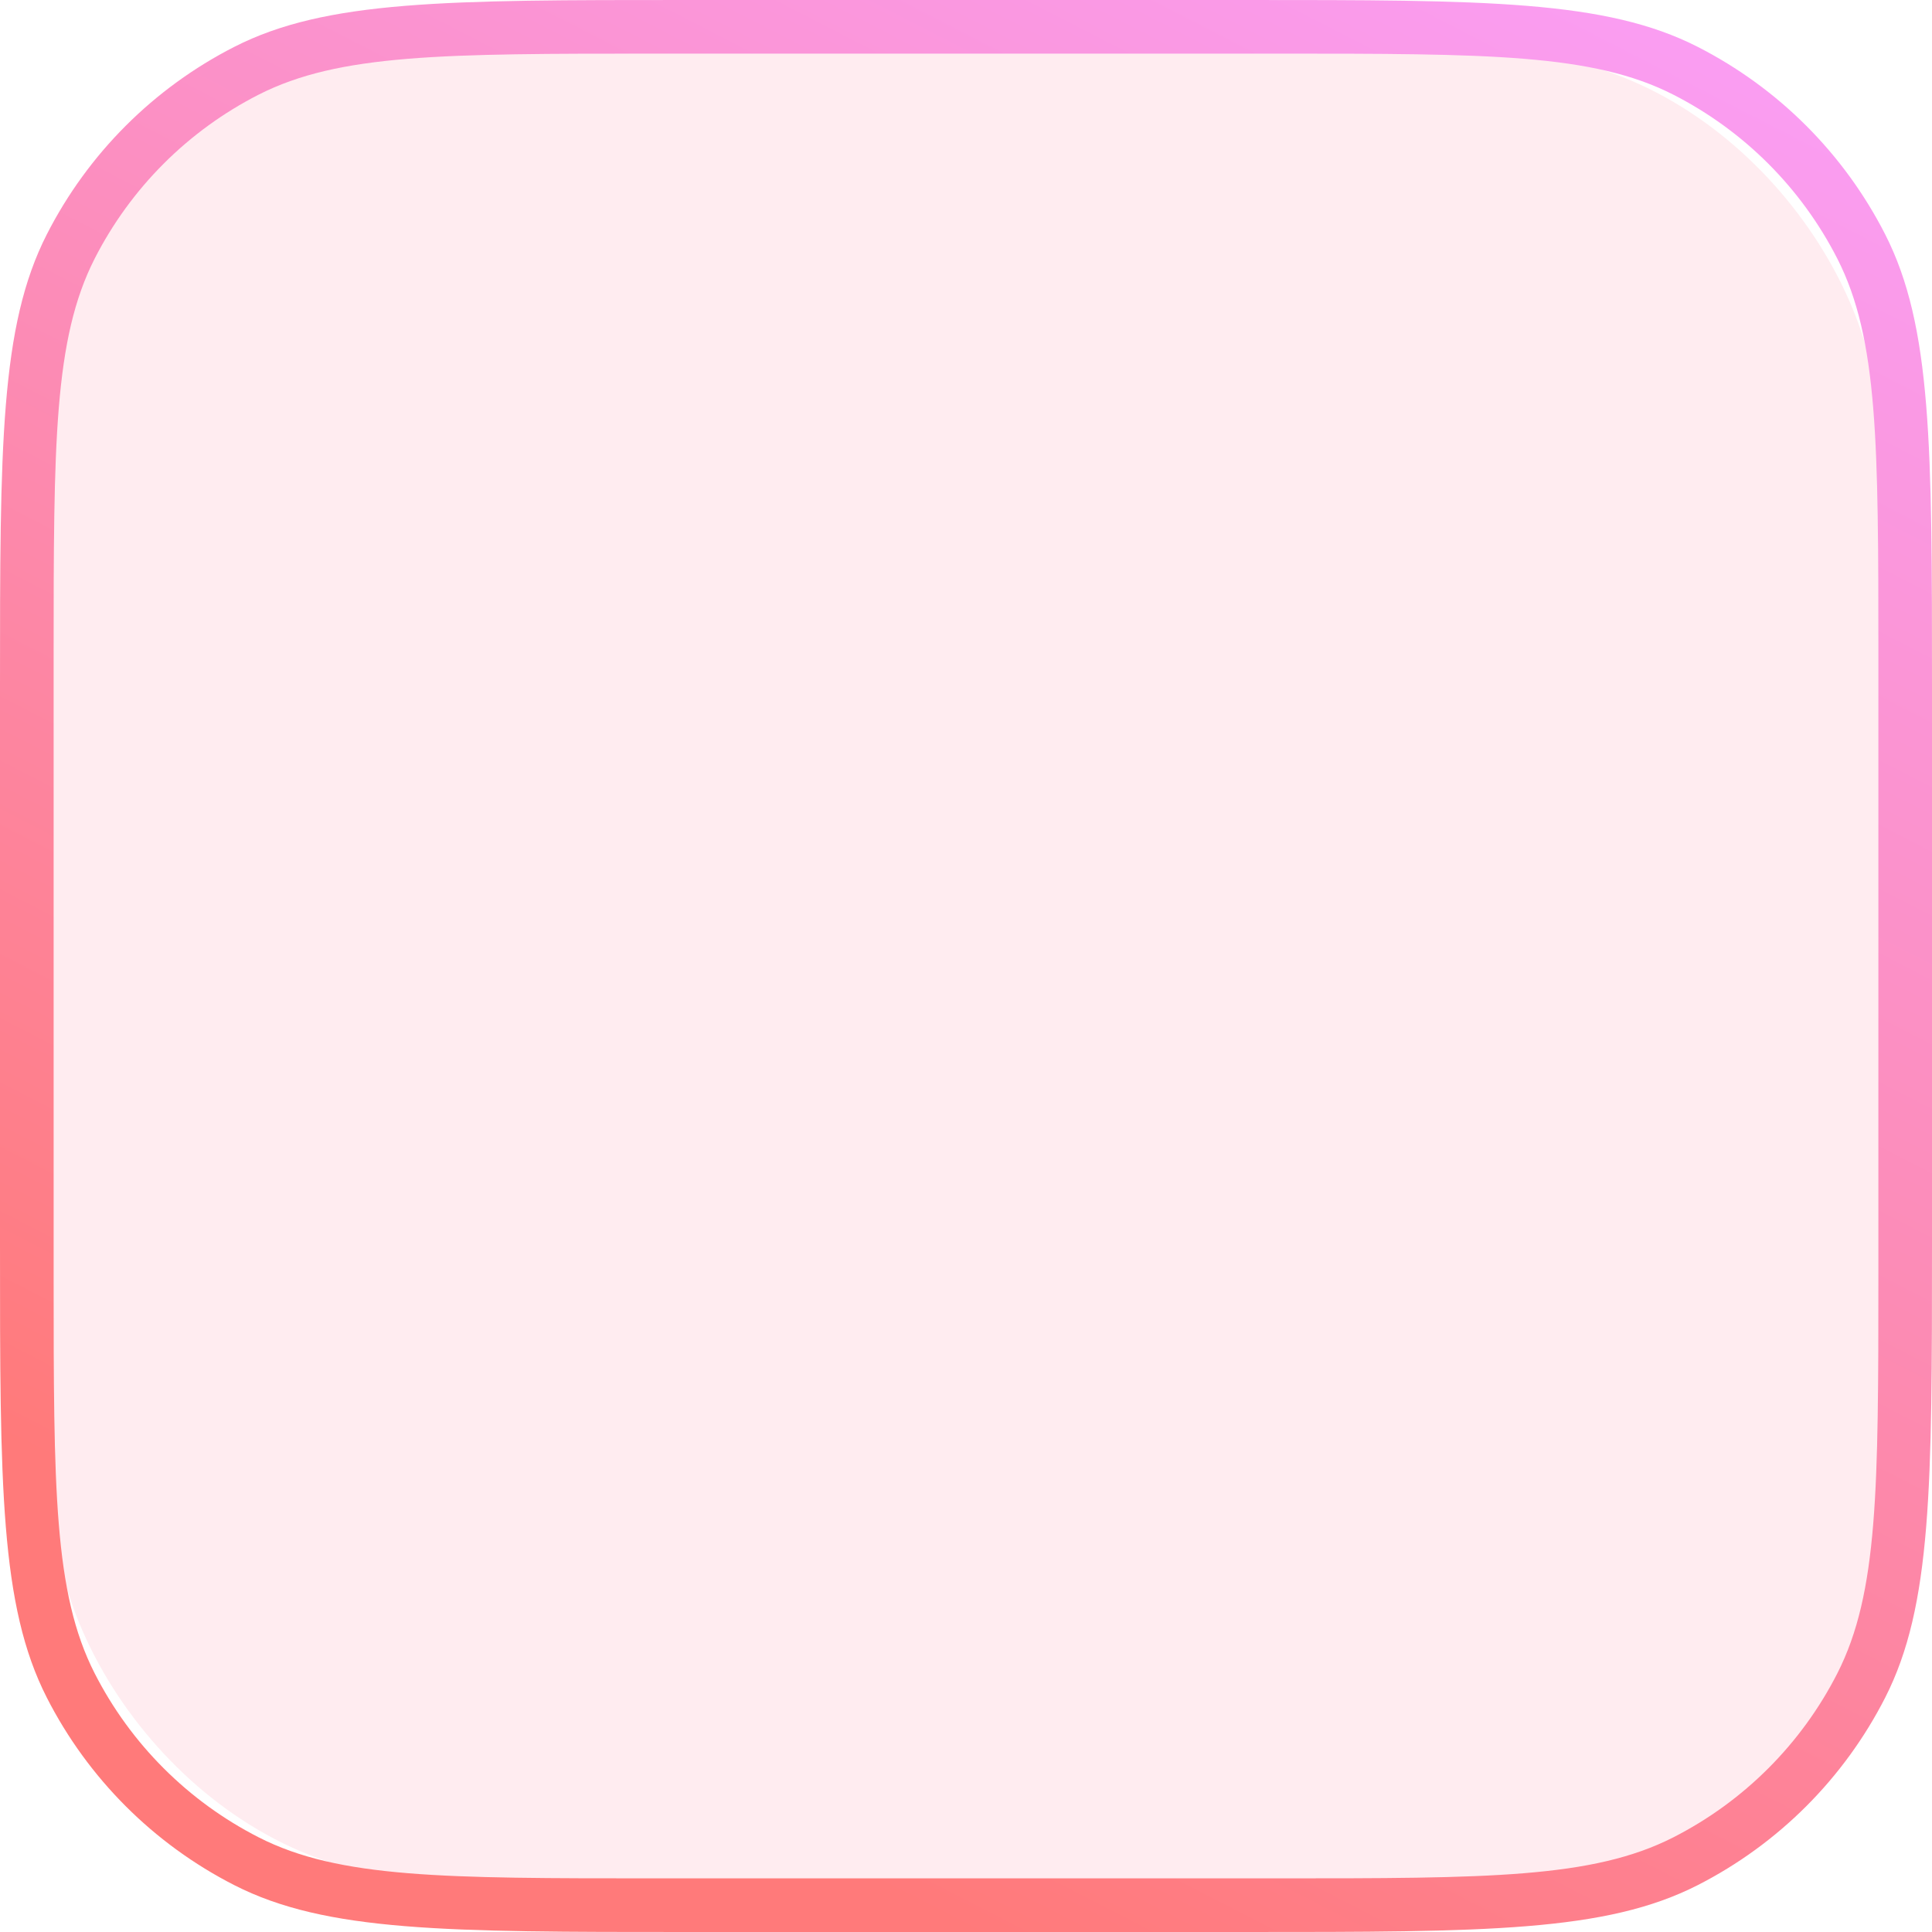
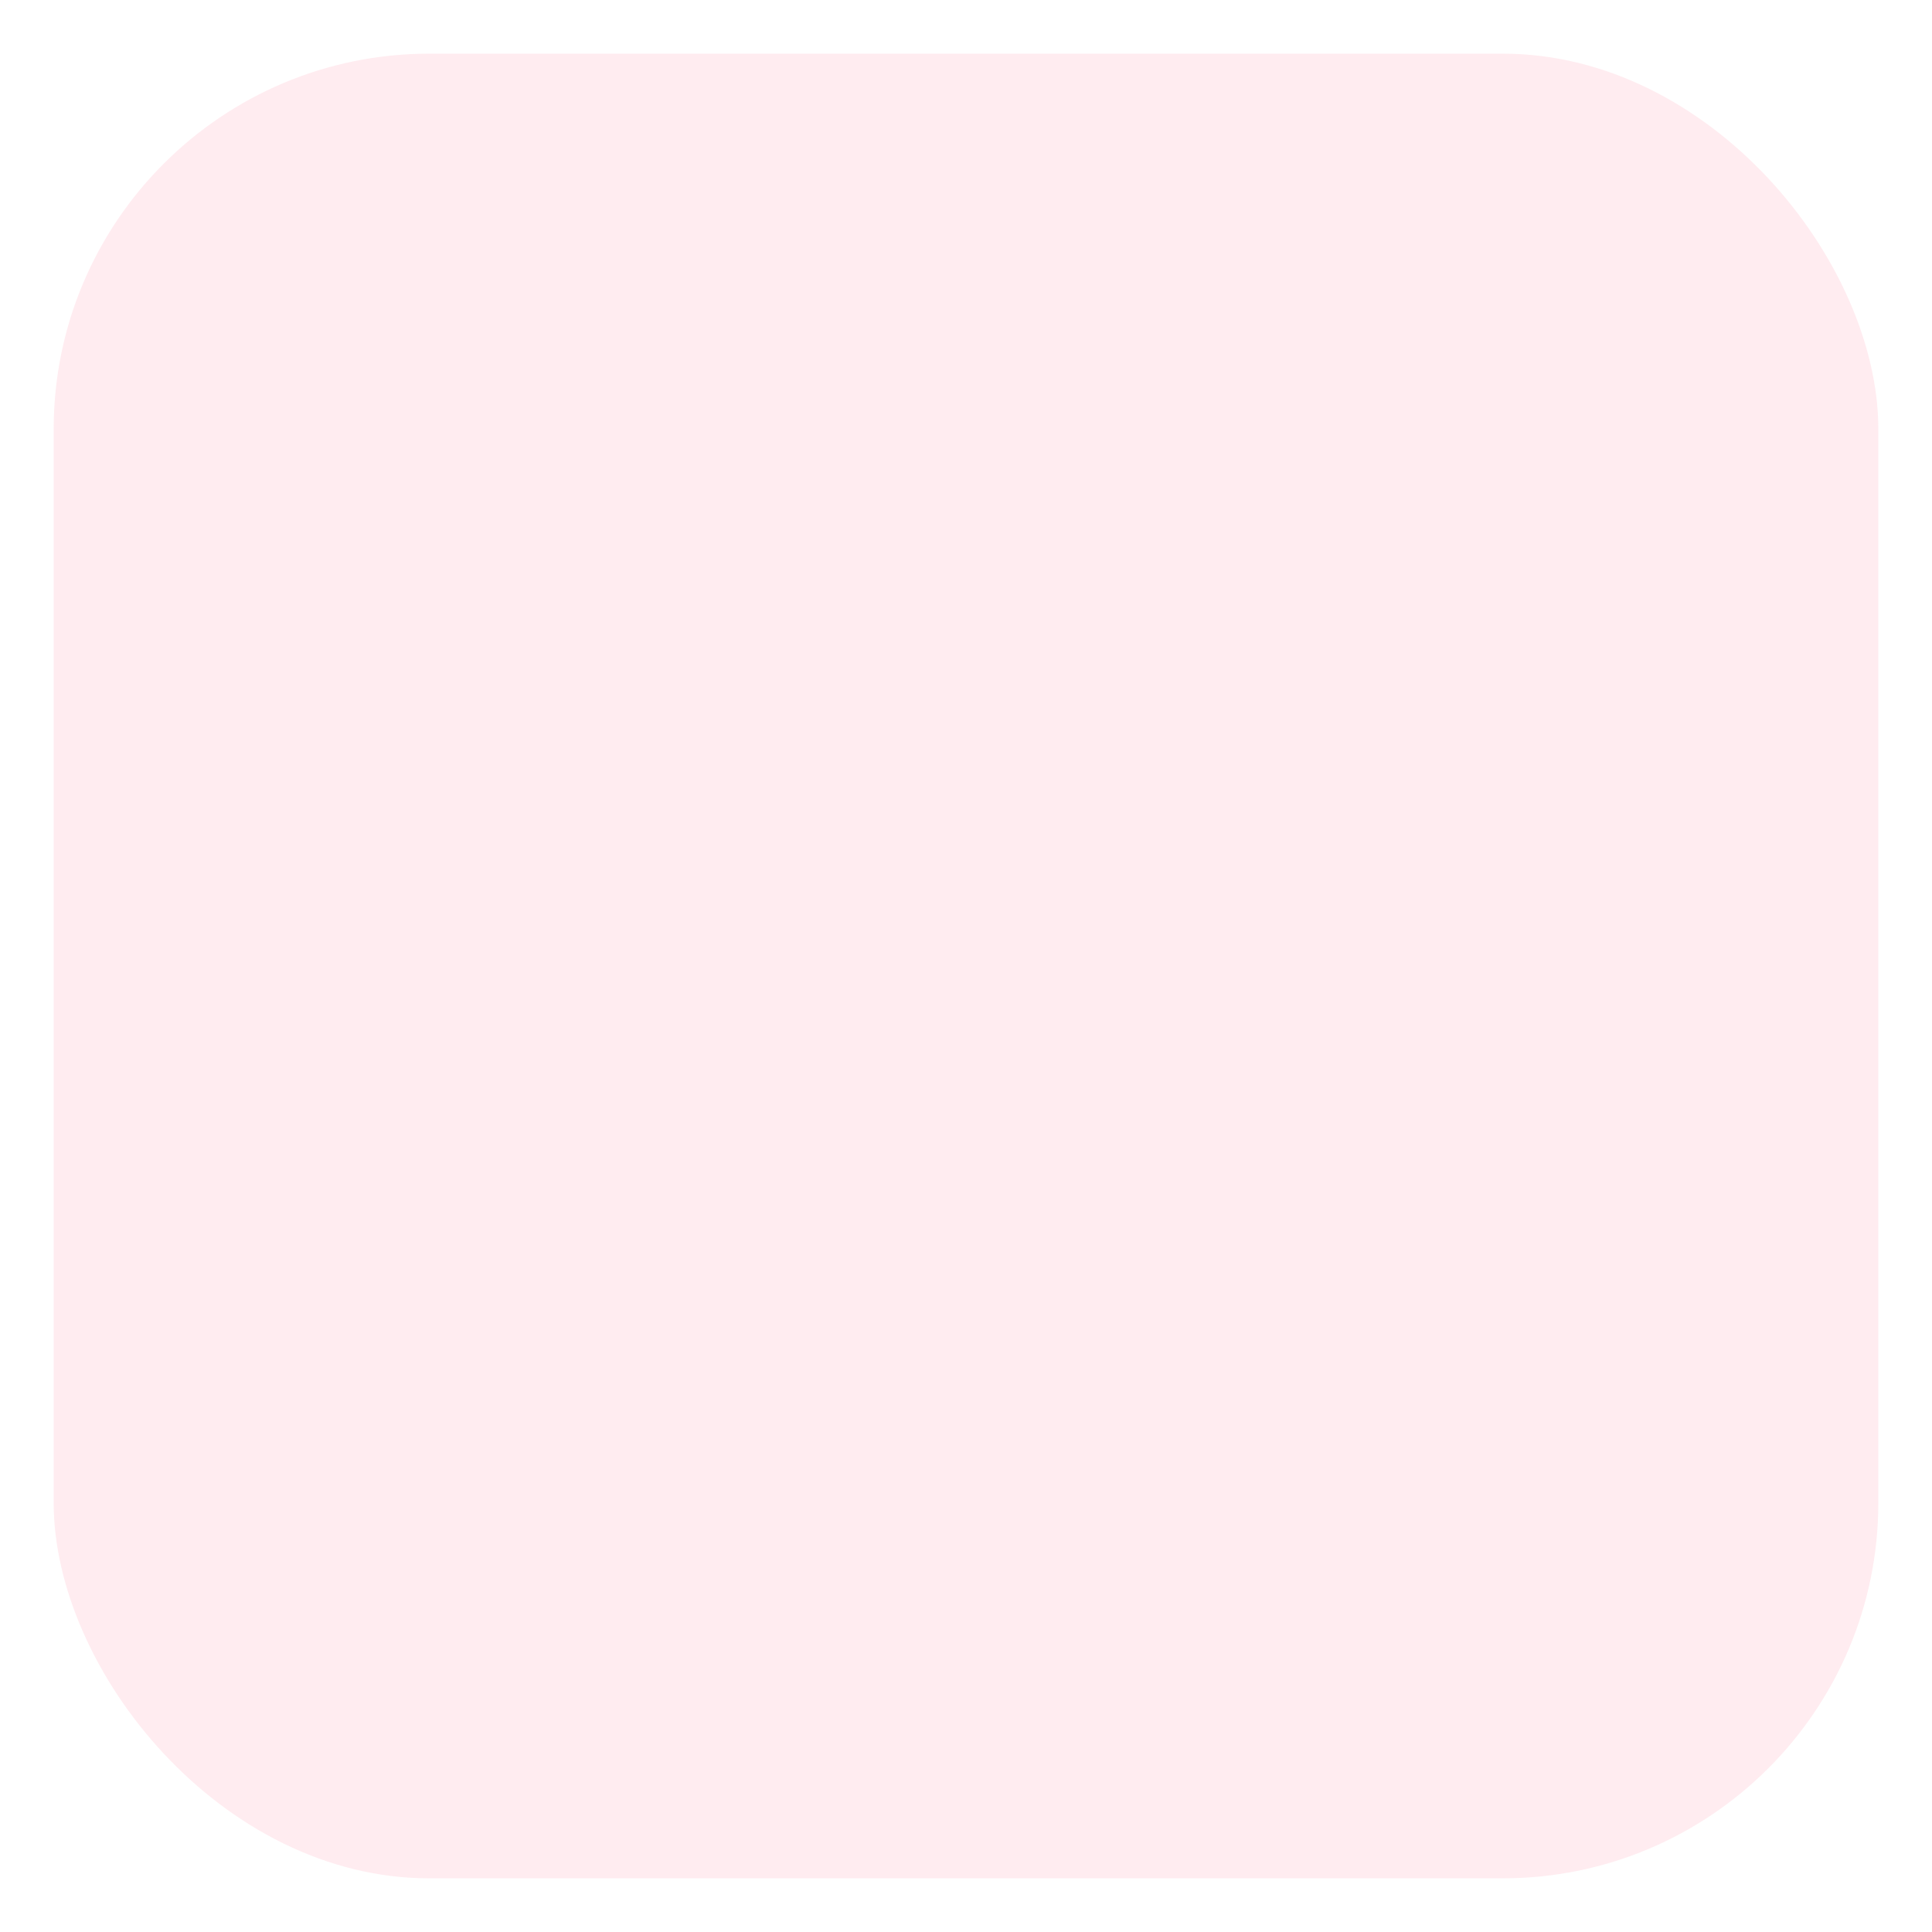
<svg xmlns="http://www.w3.org/2000/svg" width="72" height="72" viewBox="0 0 72 72" fill="none">
  <rect x="2" y="2" width="68" height="68" rx="14" fill="#FE849B" fill-opacity="0.15" />
-   <path fill-rule="evenodd" clip-rule="evenodd" d="M1.744 8.736C0 12.159 0 16.639 0 25.6V46.4C0 55.361 0 59.841 1.744 63.264C3.278 66.274 5.726 68.722 8.736 70.256C12.159 72 16.639 72 25.6 72H46.4C55.361 72 59.841 72 63.264 70.256C66.274 68.722 68.722 66.274 70.256 63.264C72 59.841 72 55.361 72 46.4V25.6C72 16.639 72 12.159 70.256 8.736C68.722 5.726 66.274 3.278 63.264 1.744C59.841 0 55.361 0 46.4 0H25.6C16.639 0 12.159 0 8.736 1.744C5.726 3.278 3.278 5.726 1.744 8.736ZM3.526 9.644C2 12.639 2 16.559 2 24.4V47.6C2 55.441 2 59.361 3.526 62.356C4.868 64.99 7.01 67.132 9.644 68.474C12.639 70 16.559 70 24.4 70H47.6C55.441 70 59.361 70 62.356 68.474C64.99 67.132 67.132 64.99 68.474 62.356C70 59.361 70 55.441 70 47.6V24.4C70 16.559 70 12.639 68.474 9.644C67.132 7.01 64.99 4.868 62.356 3.526C59.361 2 55.441 2 47.6 2H24.4C16.559 2 12.639 2 9.644 3.526C7.01 4.868 4.868 7.01 3.526 9.644Z" fill="url(#paint0_linear_668_259)" />
  <defs>
    <linearGradient id="paint0_linear_668_259" x1="74" y1="-2" x2="36" y2="72" gradientUnits="userSpaceOnUse">
      <stop stop-color="#F9A1FF" />
      <stop offset="1" stop-color="#FF7A7A" />
    </linearGradient>
  </defs>
</svg>